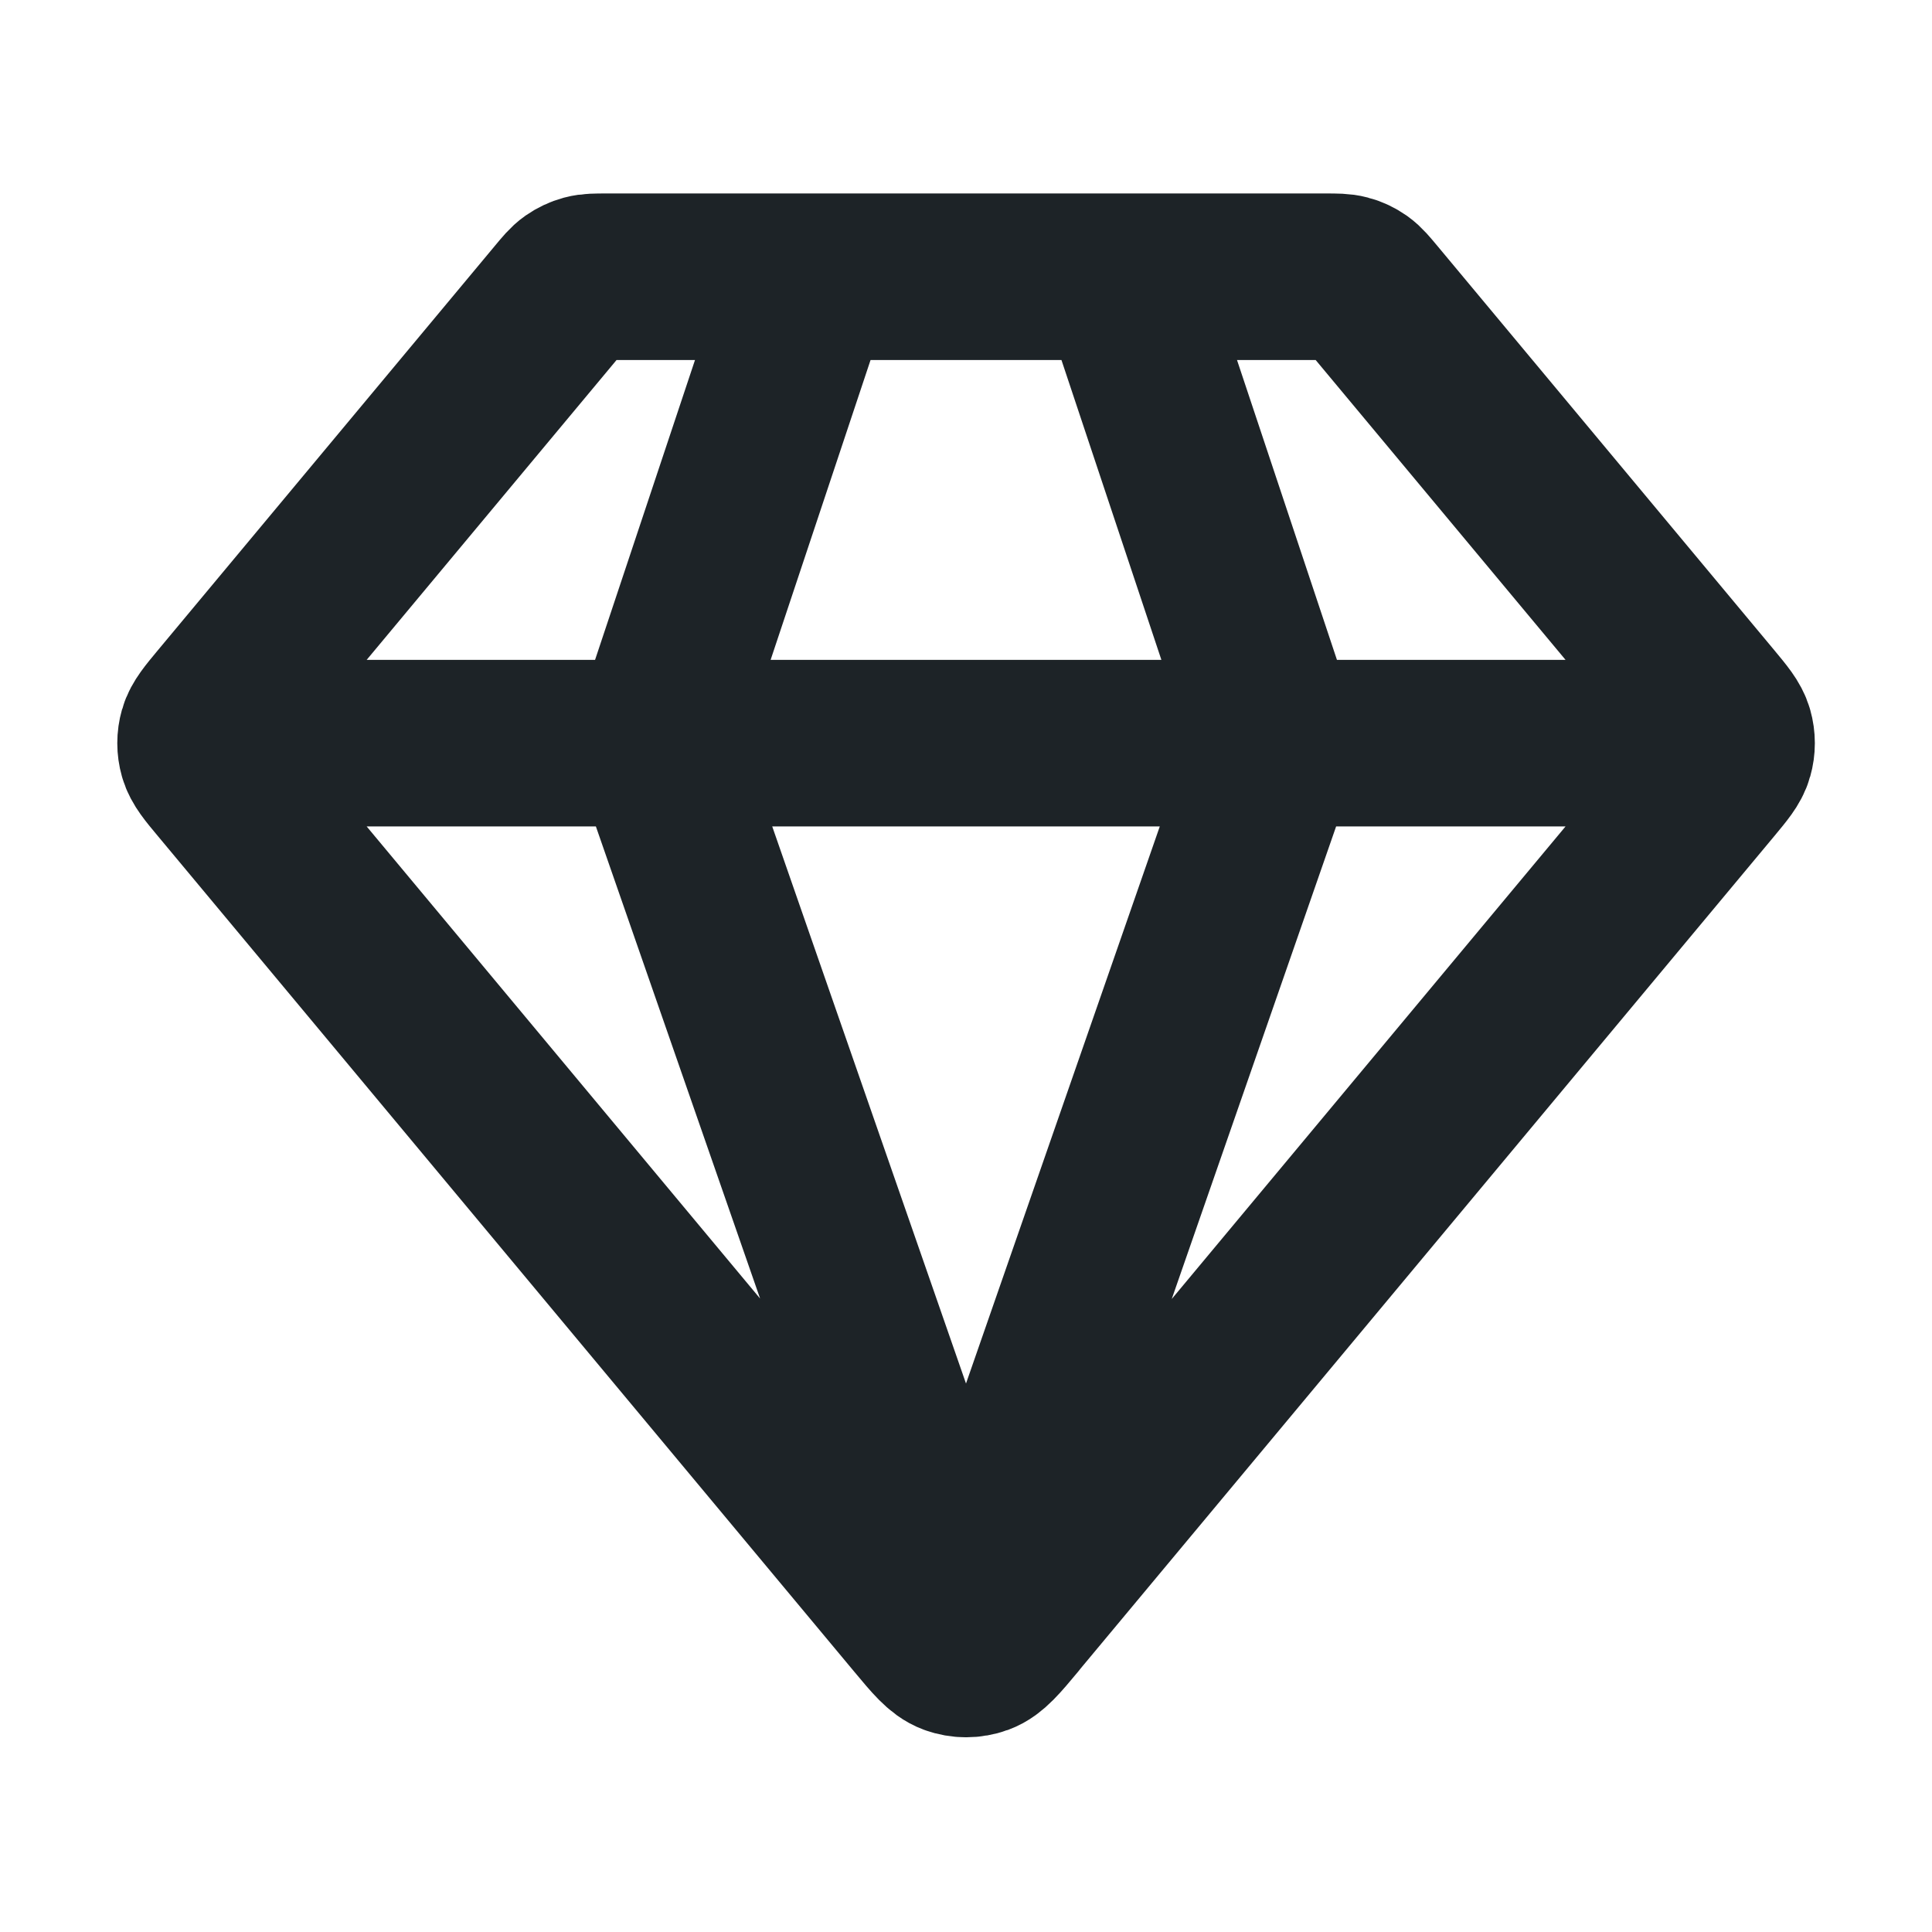
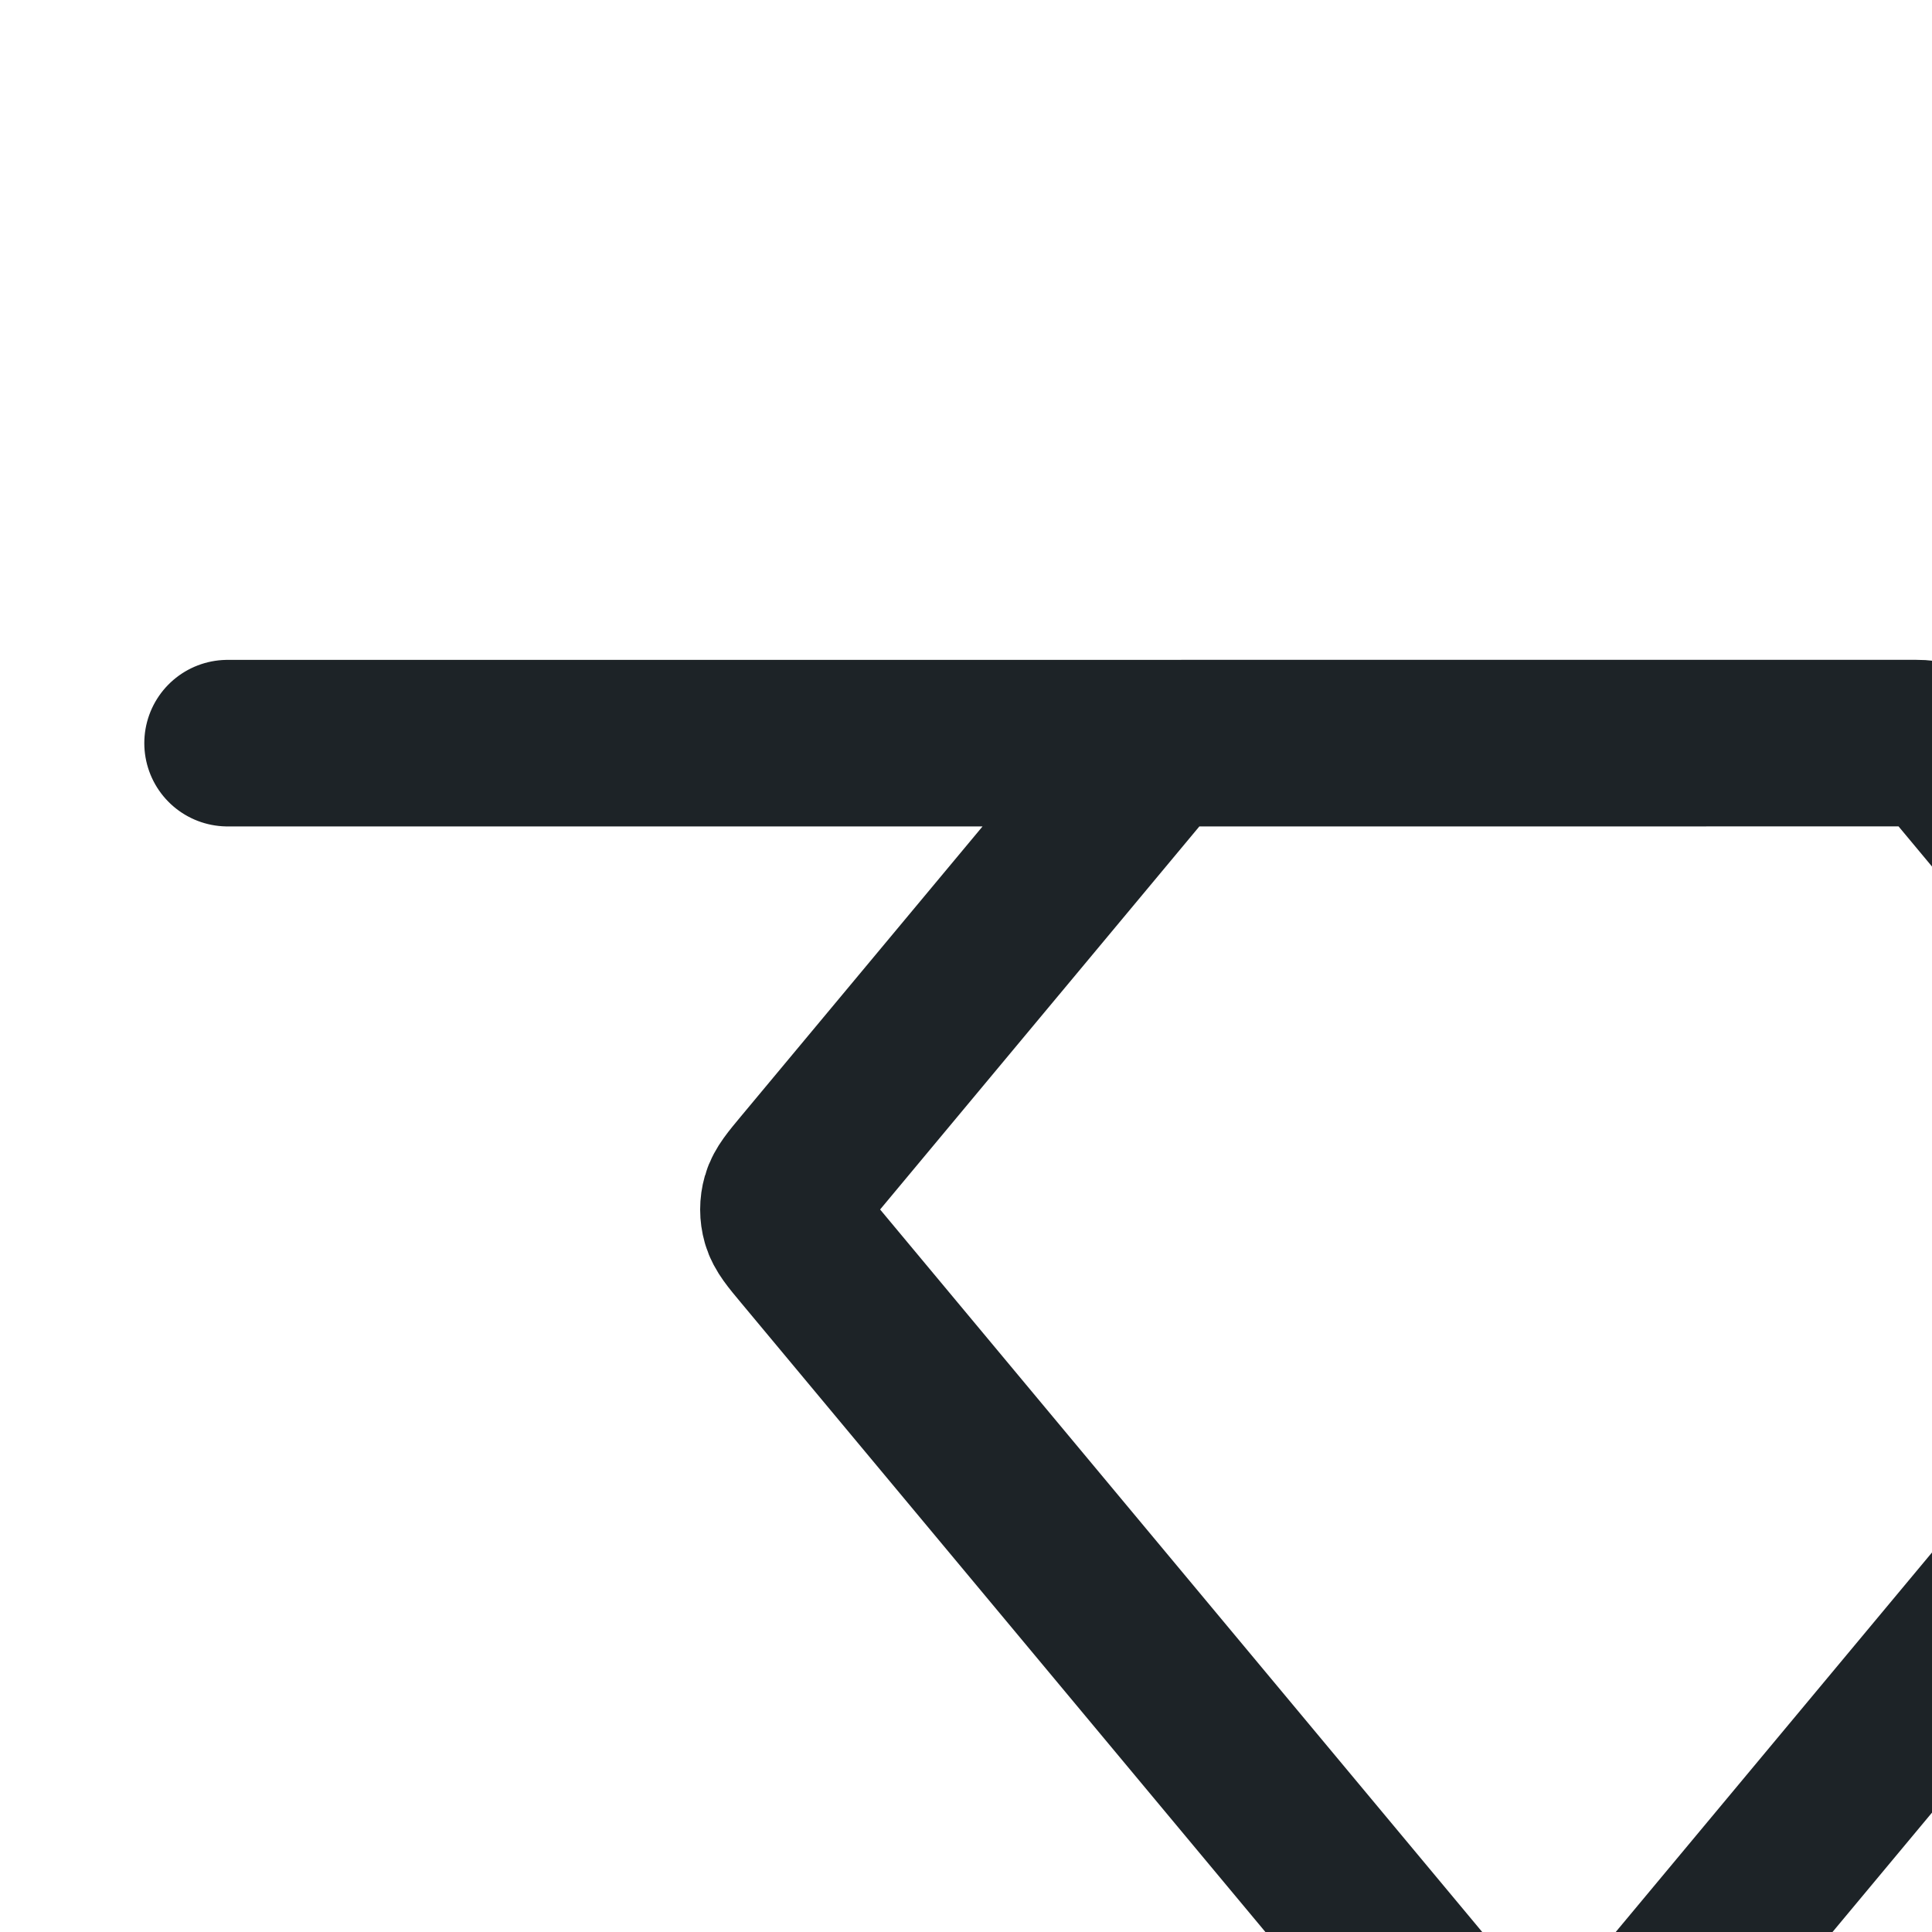
<svg xmlns="http://www.w3.org/2000/svg" fill="none" height="29" viewBox="0 0 29 29" width="29">
-   <path d="m3.416 11.155h22.167m-13.417-7-2.333 7 4.667 13.417 4.667-13.417-2.333-7m-1.616 20.14 10.452-12.542c.177-.213.266-.319.299-.438.03-.105.03-.215 0-.32-.034-.119-.122-.225-.299-.438l-5.056-6.067c-.103-.123-.154-.185-.217-.23-.056-.039-.118-.069-.184-.086-.074-.02-.155-.02-.316-.02h-10.792c-.161 0-.241 0-.315.02-.066.018-.128.047-.184.086-.063.044-.114.106-.217.23l-5.056 6.067c-.177.213-.266.319-.3.438-.03.105-.03.215 0 .32.034.119.122.225.3.438l10.452 12.542c.246.295.369.443.517.497.129.047.271.047.401 0 .147-.054.271-.202.517-.497z" stroke="#1d2327" stroke-linecap="round" stroke-linejoin="round" stroke-width="2.5" />
+   <path d="m3.416 11.155h22.167m-1.616 20.14 10.452-12.542c.177-.213.266-.319.299-.438.03-.105.03-.215 0-.32-.034-.119-.122-.225-.299-.438l-5.056-6.067c-.103-.123-.154-.185-.217-.23-.056-.039-.118-.069-.184-.086-.074-.02-.155-.02-.316-.02h-10.792c-.161 0-.241 0-.315.02-.066.018-.128.047-.184.086-.063.044-.114.106-.217.23l-5.056 6.067c-.177.213-.266.319-.3.438-.03.105-.03.215 0 .32.034.119.122.225.3.438l10.452 12.542c.246.295.369.443.517.497.129.047.271.047.401 0 .147-.054.271-.202.517-.497z" stroke="#1d2327" stroke-linecap="round" stroke-linejoin="round" stroke-width="2.5" />
</svg>